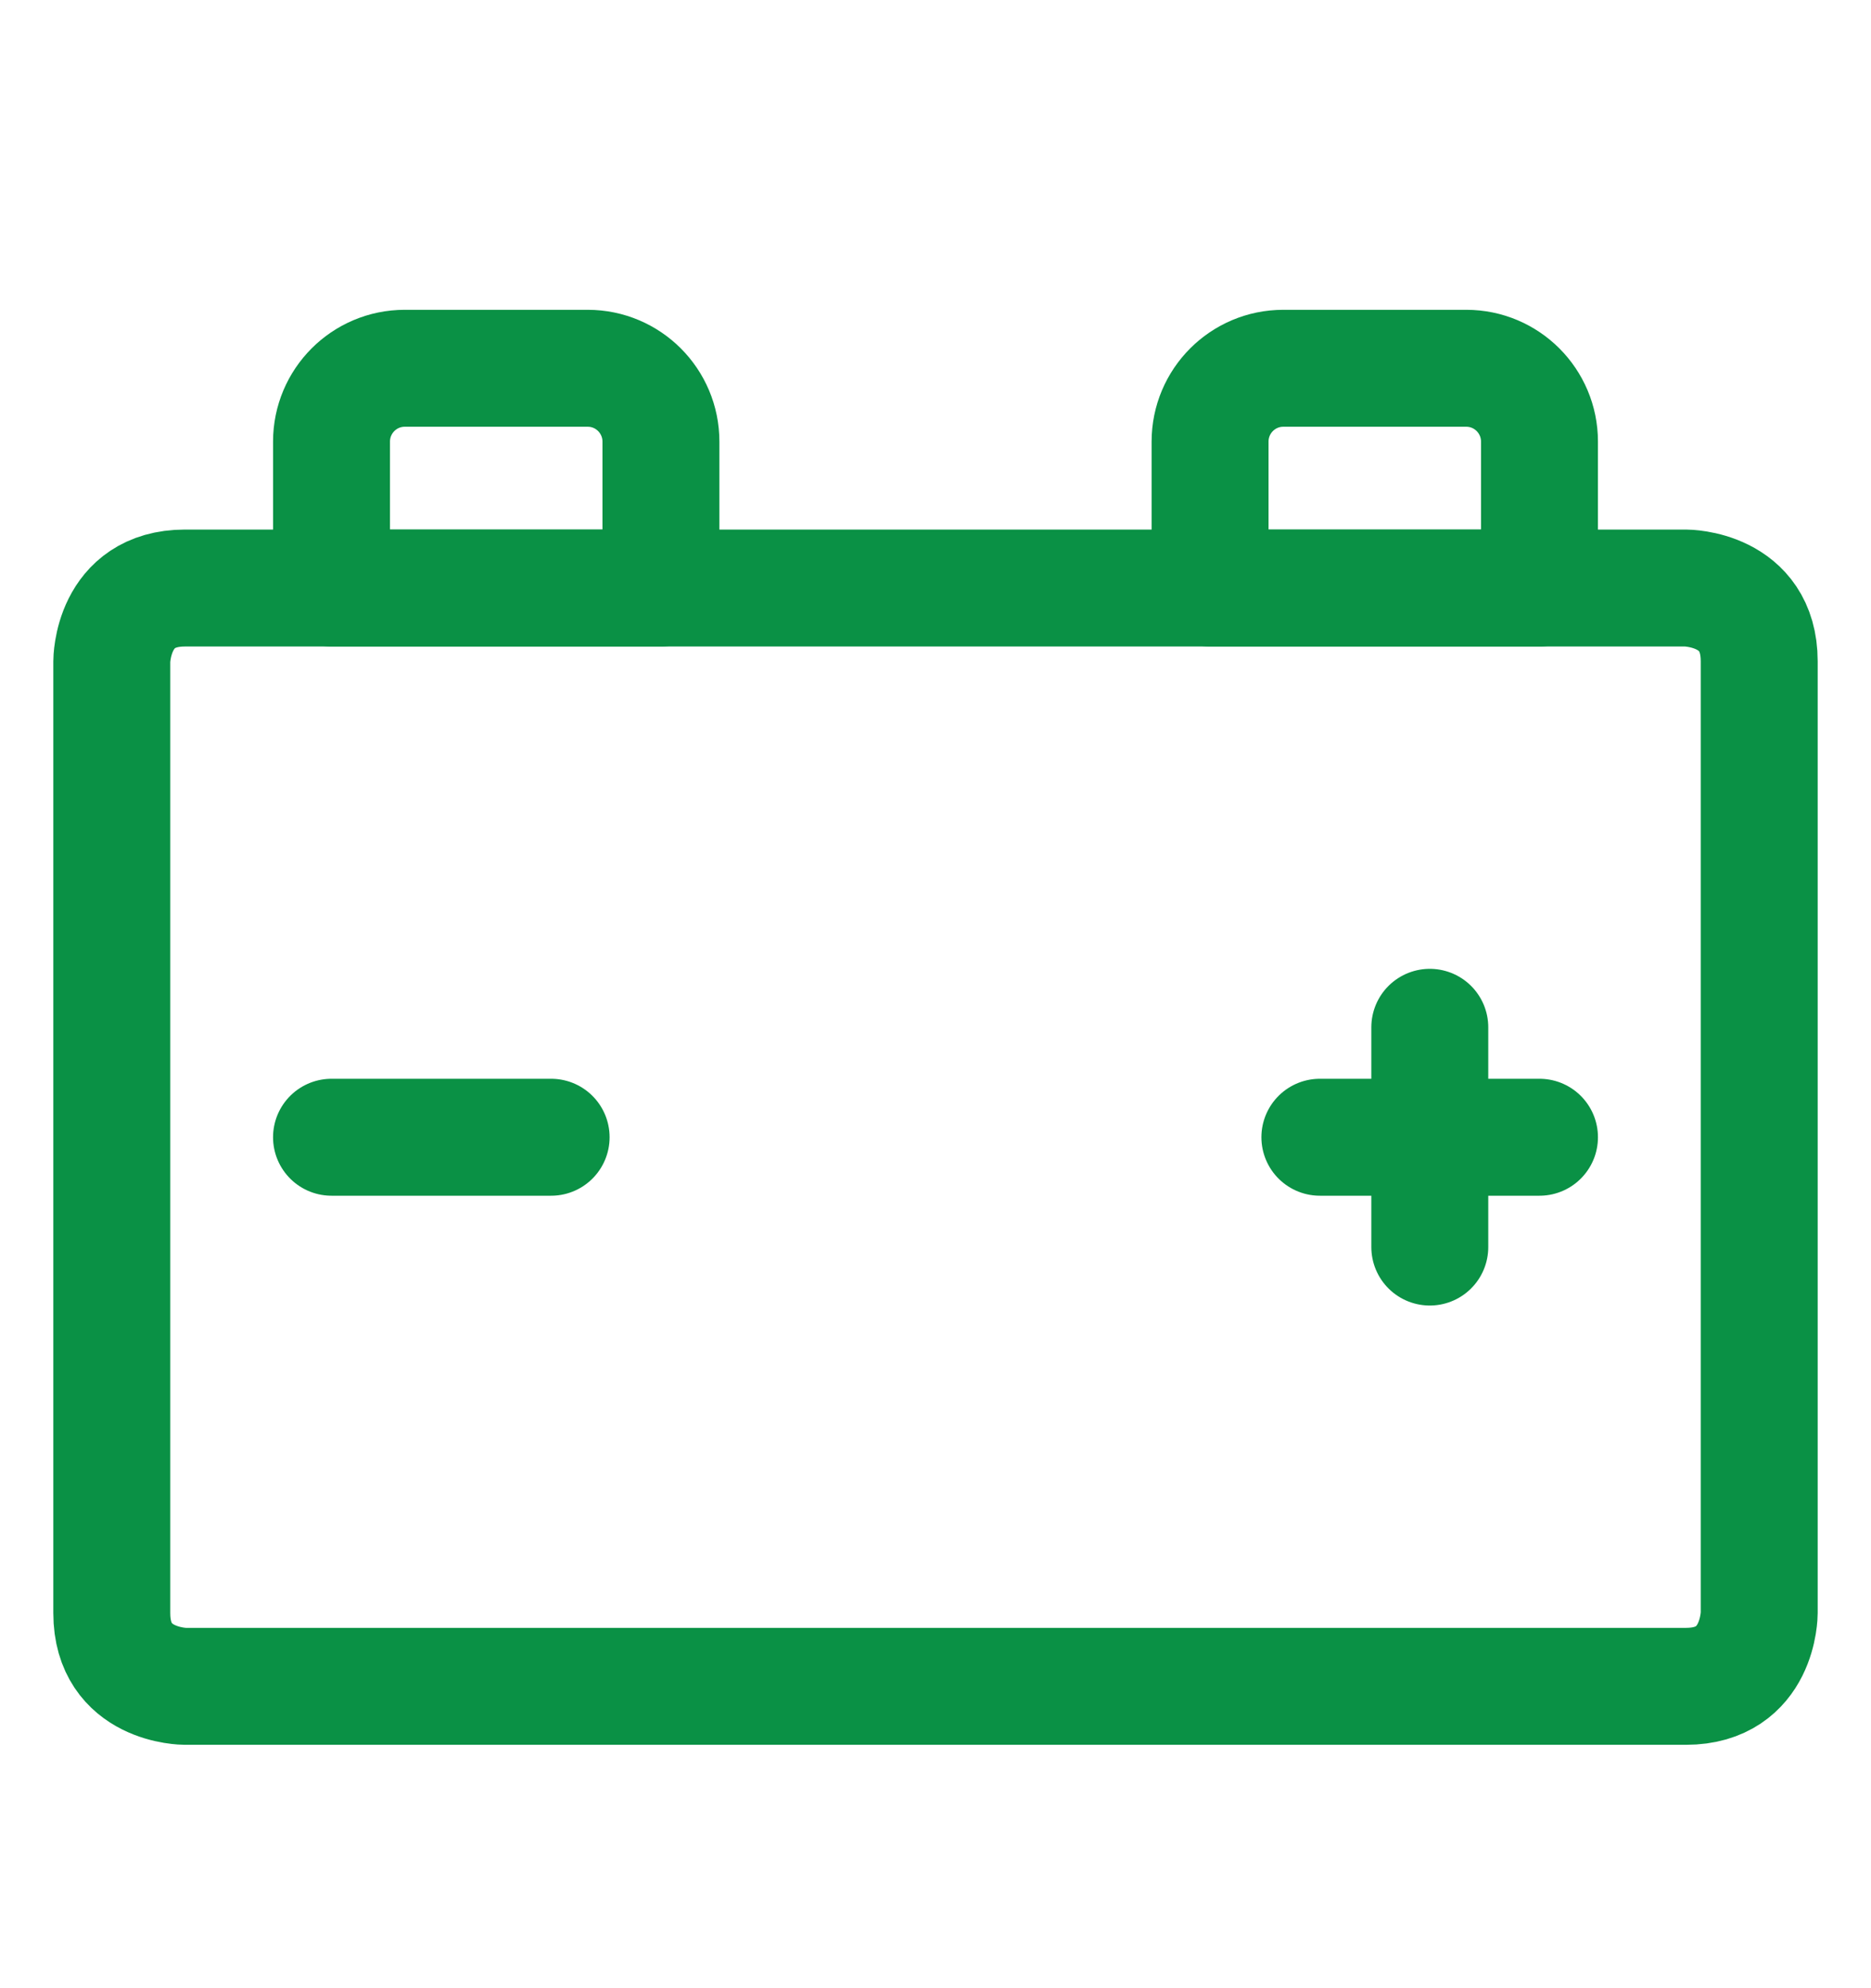
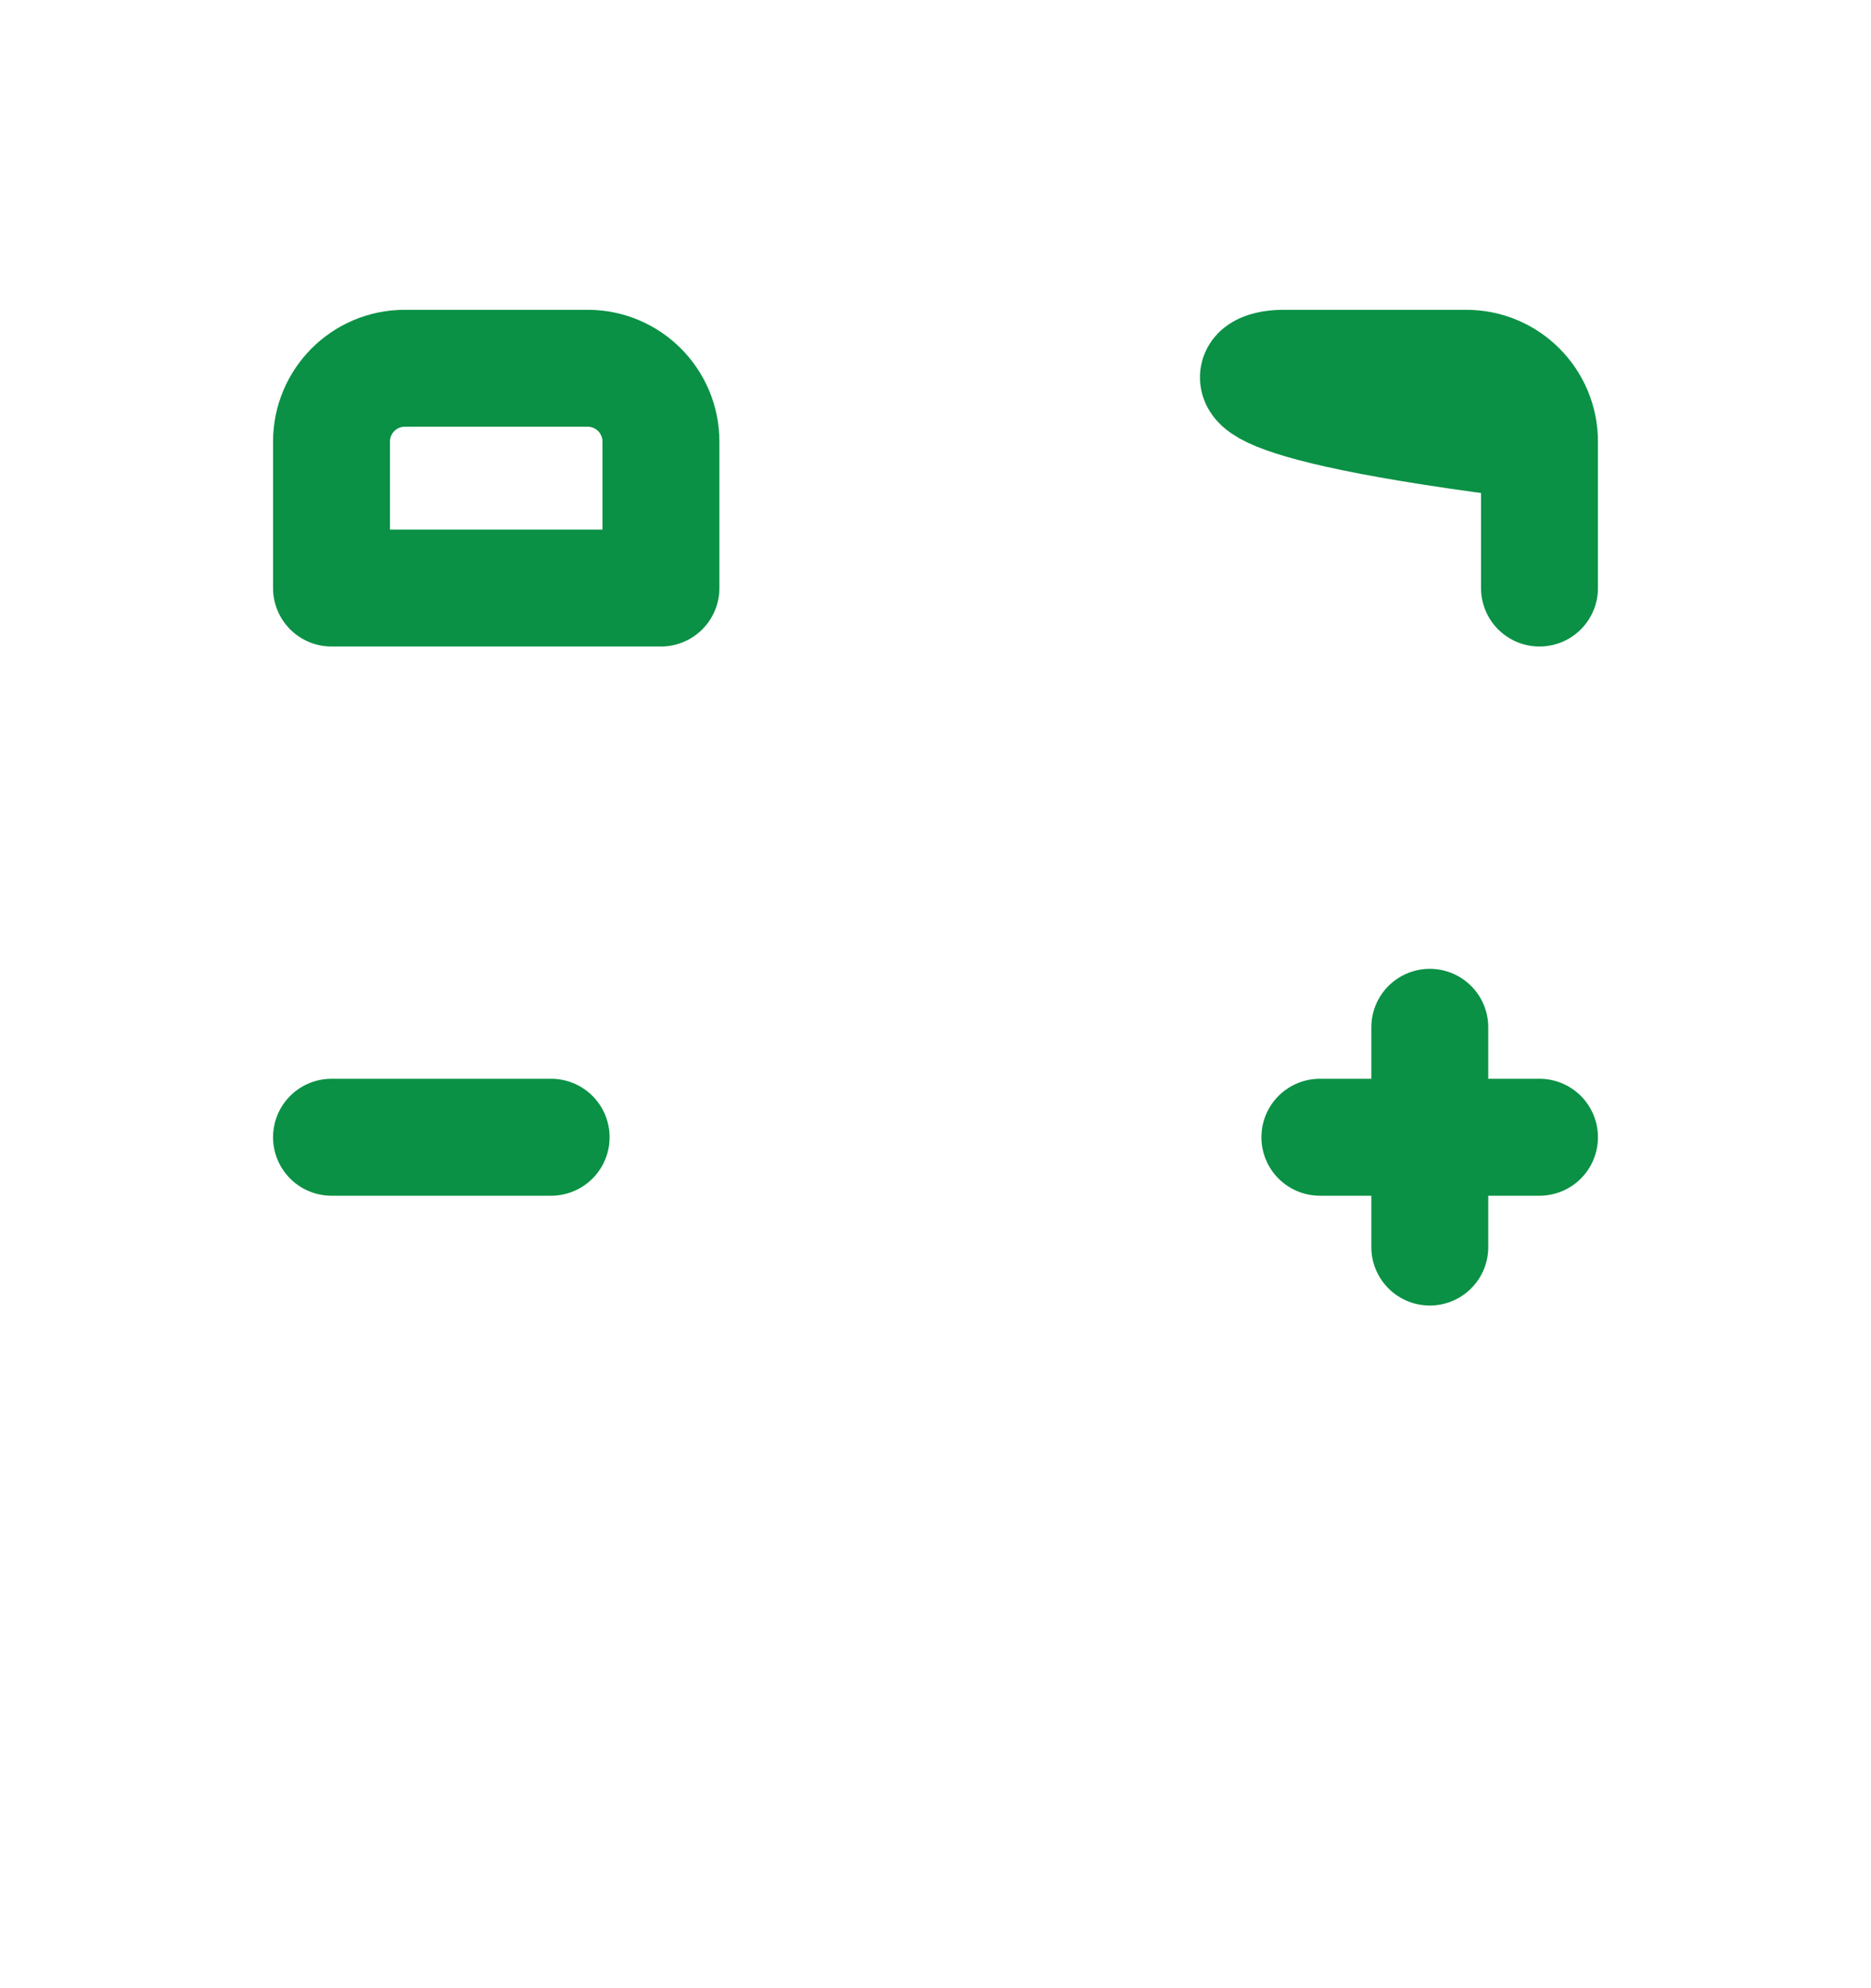
<svg xmlns="http://www.w3.org/2000/svg" width="16" height="17" viewBox="0 0 16 17" fill="none">
-   <path d="M1.582 5.028H14.417C14.417 5.028 15.044 5.028 15.044 5.654V13.793C15.044 13.793 15.044 14.419 14.417 14.419H1.582C1.582 14.419 0.956 14.419 0.956 13.793V5.654C0.956 5.654 0.956 5.028 1.582 5.028Z" stroke="#0A9145" stroke-linecap="round" stroke-linejoin="round" />
  <path d="M3.461 3.149H5.026C5.372 3.149 5.652 3.43 5.652 3.776V5.028H2.835V3.776C2.835 3.43 3.115 3.149 3.461 3.149Z" stroke="#0A9145" stroke-linecap="round" stroke-linejoin="round" />
-   <path d="M13.165 5.028H10.348V3.776C10.348 3.43 10.628 3.149 10.974 3.149H12.539C12.885 3.149 13.165 3.43 13.165 3.776V5.028Z" stroke="#0A9145" stroke-linecap="round" stroke-linejoin="round" />
+   <path d="M13.165 5.028V3.776C10.348 3.43 10.628 3.149 10.974 3.149H12.539C12.885 3.149 13.165 3.43 13.165 3.776V5.028Z" stroke="#0A9145" stroke-linecap="round" stroke-linejoin="round" />
  <path d="M2.835 9.724H4.713" stroke="#0A9145" stroke-linecap="round" stroke-linejoin="round" />
  <path d="M11.287 9.724H13.165" stroke="#0A9145" stroke-linecap="round" stroke-linejoin="round" />
  <path d="M12.227 8.784V10.663" stroke="#0A9145" stroke-linecap="round" stroke-linejoin="round" />
</svg>